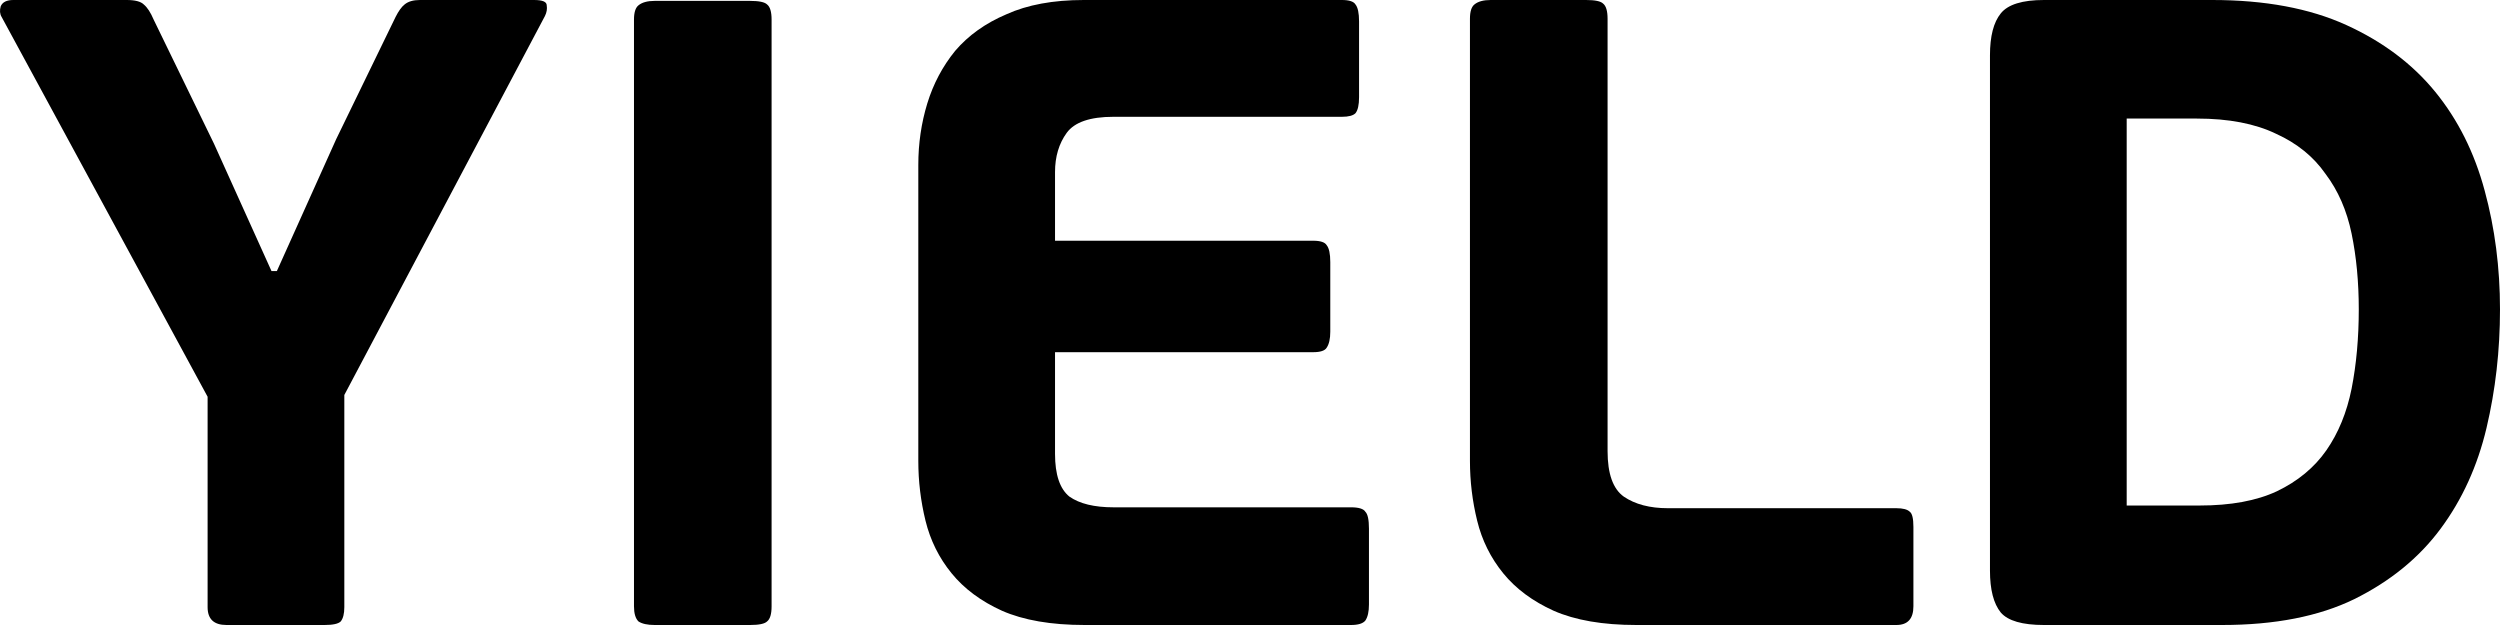
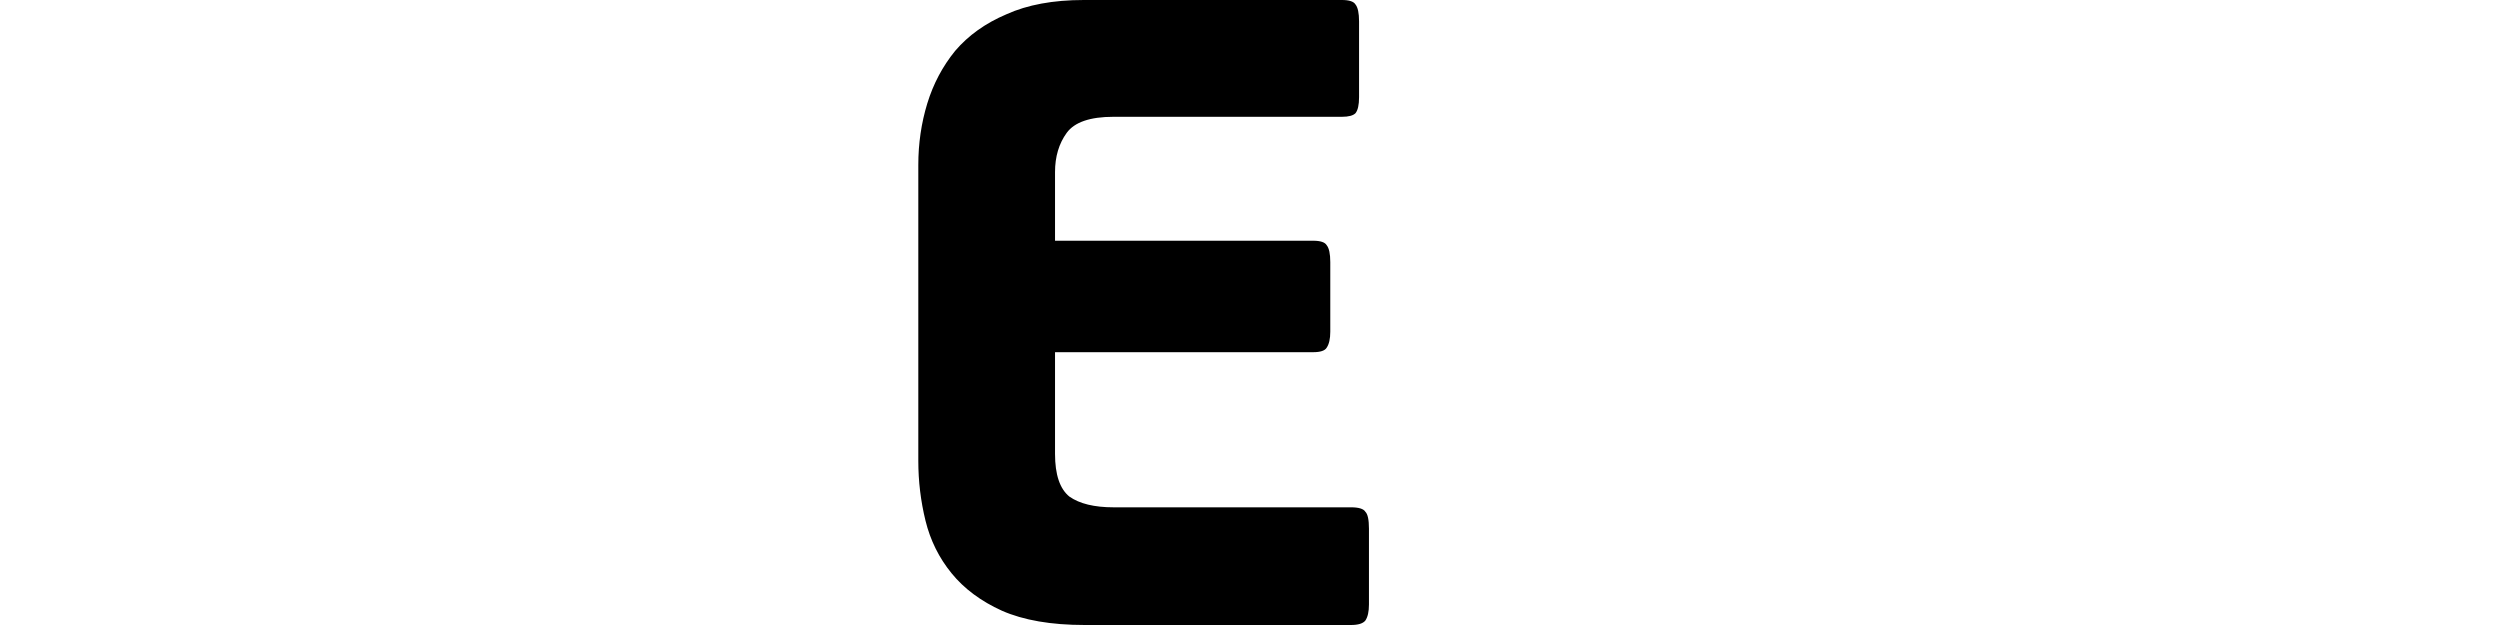
<svg xmlns="http://www.w3.org/2000/svg" width="96" height="24" viewBox="0 0 96 24" fill="none">
-   <path d="M10.632 10.408L12.911 5.341L15.191 0.65C15.306 0.422 15.421 0.262 15.537 0.171C15.675 0.057 15.87 0 16.124 0H20.51C20.833 0 20.994 0.068 20.994 0.205C21.017 0.342 20.994 0.479 20.925 0.616L13.222 15.167V23.315C13.222 23.566 13.176 23.749 13.084 23.863C12.992 23.954 12.785 24 12.462 24H8.697C8.214 24 7.972 23.772 7.972 23.315V15.235L0.062 0.65C-0.007 0.536 -0.018 0.399 0.028 0.24C0.097 0.08 0.258 0 0.511 0H4.863C5.186 0 5.405 0.057 5.52 0.171C5.658 0.285 5.784 0.479 5.9 0.753L8.214 5.512L10.425 10.408H10.632Z" fill="black" />
-   <path d="M29.629 23.281C29.629 23.578 29.572 23.772 29.456 23.863C29.364 23.954 29.146 24 28.8 24H25.139C24.863 24 24.655 23.954 24.517 23.863C24.402 23.749 24.345 23.555 24.345 23.281V0.753C24.345 0.479 24.402 0.297 24.517 0.205C24.655 0.091 24.863 0.034 25.139 0.034H28.8C29.146 0.034 29.364 0.08 29.456 0.171C29.572 0.262 29.629 0.456 29.629 0.753V23.281Z" fill="black" />
  <path d="M52.568 23.213C52.568 23.486 52.522 23.692 52.43 23.829C52.338 23.943 52.154 24 51.877 24H41.653C40.364 24 39.304 23.817 38.475 23.452C37.669 23.087 37.025 22.608 36.541 22.014C36.057 21.421 35.724 20.747 35.539 19.994C35.355 19.241 35.263 18.477 35.263 17.7V6.334C35.263 5.512 35.378 4.725 35.608 3.971C35.839 3.218 36.196 2.545 36.679 1.952C37.186 1.358 37.842 0.89 38.648 0.548C39.454 0.183 40.444 0 41.618 0H51.532C51.808 0 51.981 0.057 52.05 0.171C52.142 0.285 52.188 0.502 52.188 0.822V3.732C52.188 4.029 52.142 4.234 52.05 4.348C51.958 4.439 51.785 4.485 51.532 4.485H42.758C41.86 4.485 41.262 4.69 40.962 5.101C40.663 5.512 40.513 6.014 40.513 6.608V9.244H50.426C50.703 9.244 50.876 9.301 50.944 9.415C51.037 9.529 51.083 9.746 51.083 10.066V12.736C51.083 13.01 51.037 13.215 50.944 13.352C50.876 13.466 50.703 13.524 50.426 13.524H40.513V17.427C40.513 18.225 40.697 18.773 41.066 19.07C41.457 19.344 42.022 19.481 42.758 19.481H51.877C52.176 19.481 52.361 19.538 52.43 19.652C52.522 19.743 52.568 19.96 52.568 20.302V23.213Z" fill="black" />
-   <path d="M62.836 24C61.547 24 60.488 23.817 59.659 23.452C58.853 23.087 58.208 22.608 57.724 22.014C57.241 21.421 56.907 20.747 56.723 19.994C56.538 19.241 56.446 18.477 56.446 17.7V0.719C56.446 0.445 56.504 0.262 56.619 0.171C56.757 0.057 56.964 0 57.241 0H60.902C61.248 0 61.466 0.046 61.558 0.137C61.673 0.228 61.731 0.422 61.731 0.719V17.324C61.731 18.191 61.938 18.773 62.353 19.07C62.79 19.367 63.355 19.515 64.045 19.515H72.819C73.072 19.515 73.245 19.561 73.337 19.652C73.429 19.72 73.475 19.914 73.475 20.234V23.281C73.475 23.76 73.256 24 72.819 24H62.836Z" fill="black" />
-   <path d="M78.488 24C77.659 24 77.106 23.84 76.83 23.521C76.553 23.178 76.415 22.642 76.415 21.912V2.123C76.415 1.392 76.553 0.856 76.83 0.514C77.106 0.171 77.659 0 78.488 0H84.947C86.973 0 88.689 0.32 90.094 0.959C91.498 1.598 92.638 2.454 93.513 3.526C94.388 4.599 95.021 5.866 95.413 7.327C95.804 8.765 96 10.283 96 11.88C96 13.455 95.827 14.973 95.482 16.434C95.136 17.894 94.549 19.184 93.72 20.302C92.891 21.421 91.786 22.322 90.404 23.007C89.046 23.669 87.353 24 85.327 24H78.488ZM90.577 11.88C90.577 10.83 90.485 9.86 90.301 8.97C90.117 8.08 89.783 7.315 89.299 6.676C88.838 6.014 88.205 5.501 87.399 5.136C86.593 4.747 85.58 4.553 84.36 4.553H81.665V19.412H84.463C85.661 19.412 86.651 19.23 87.434 18.864C88.24 18.477 88.873 17.951 89.334 17.29C89.794 16.628 90.117 15.84 90.301 14.927C90.485 13.991 90.577 12.976 90.577 11.88Z" fill="black" />
</svg>